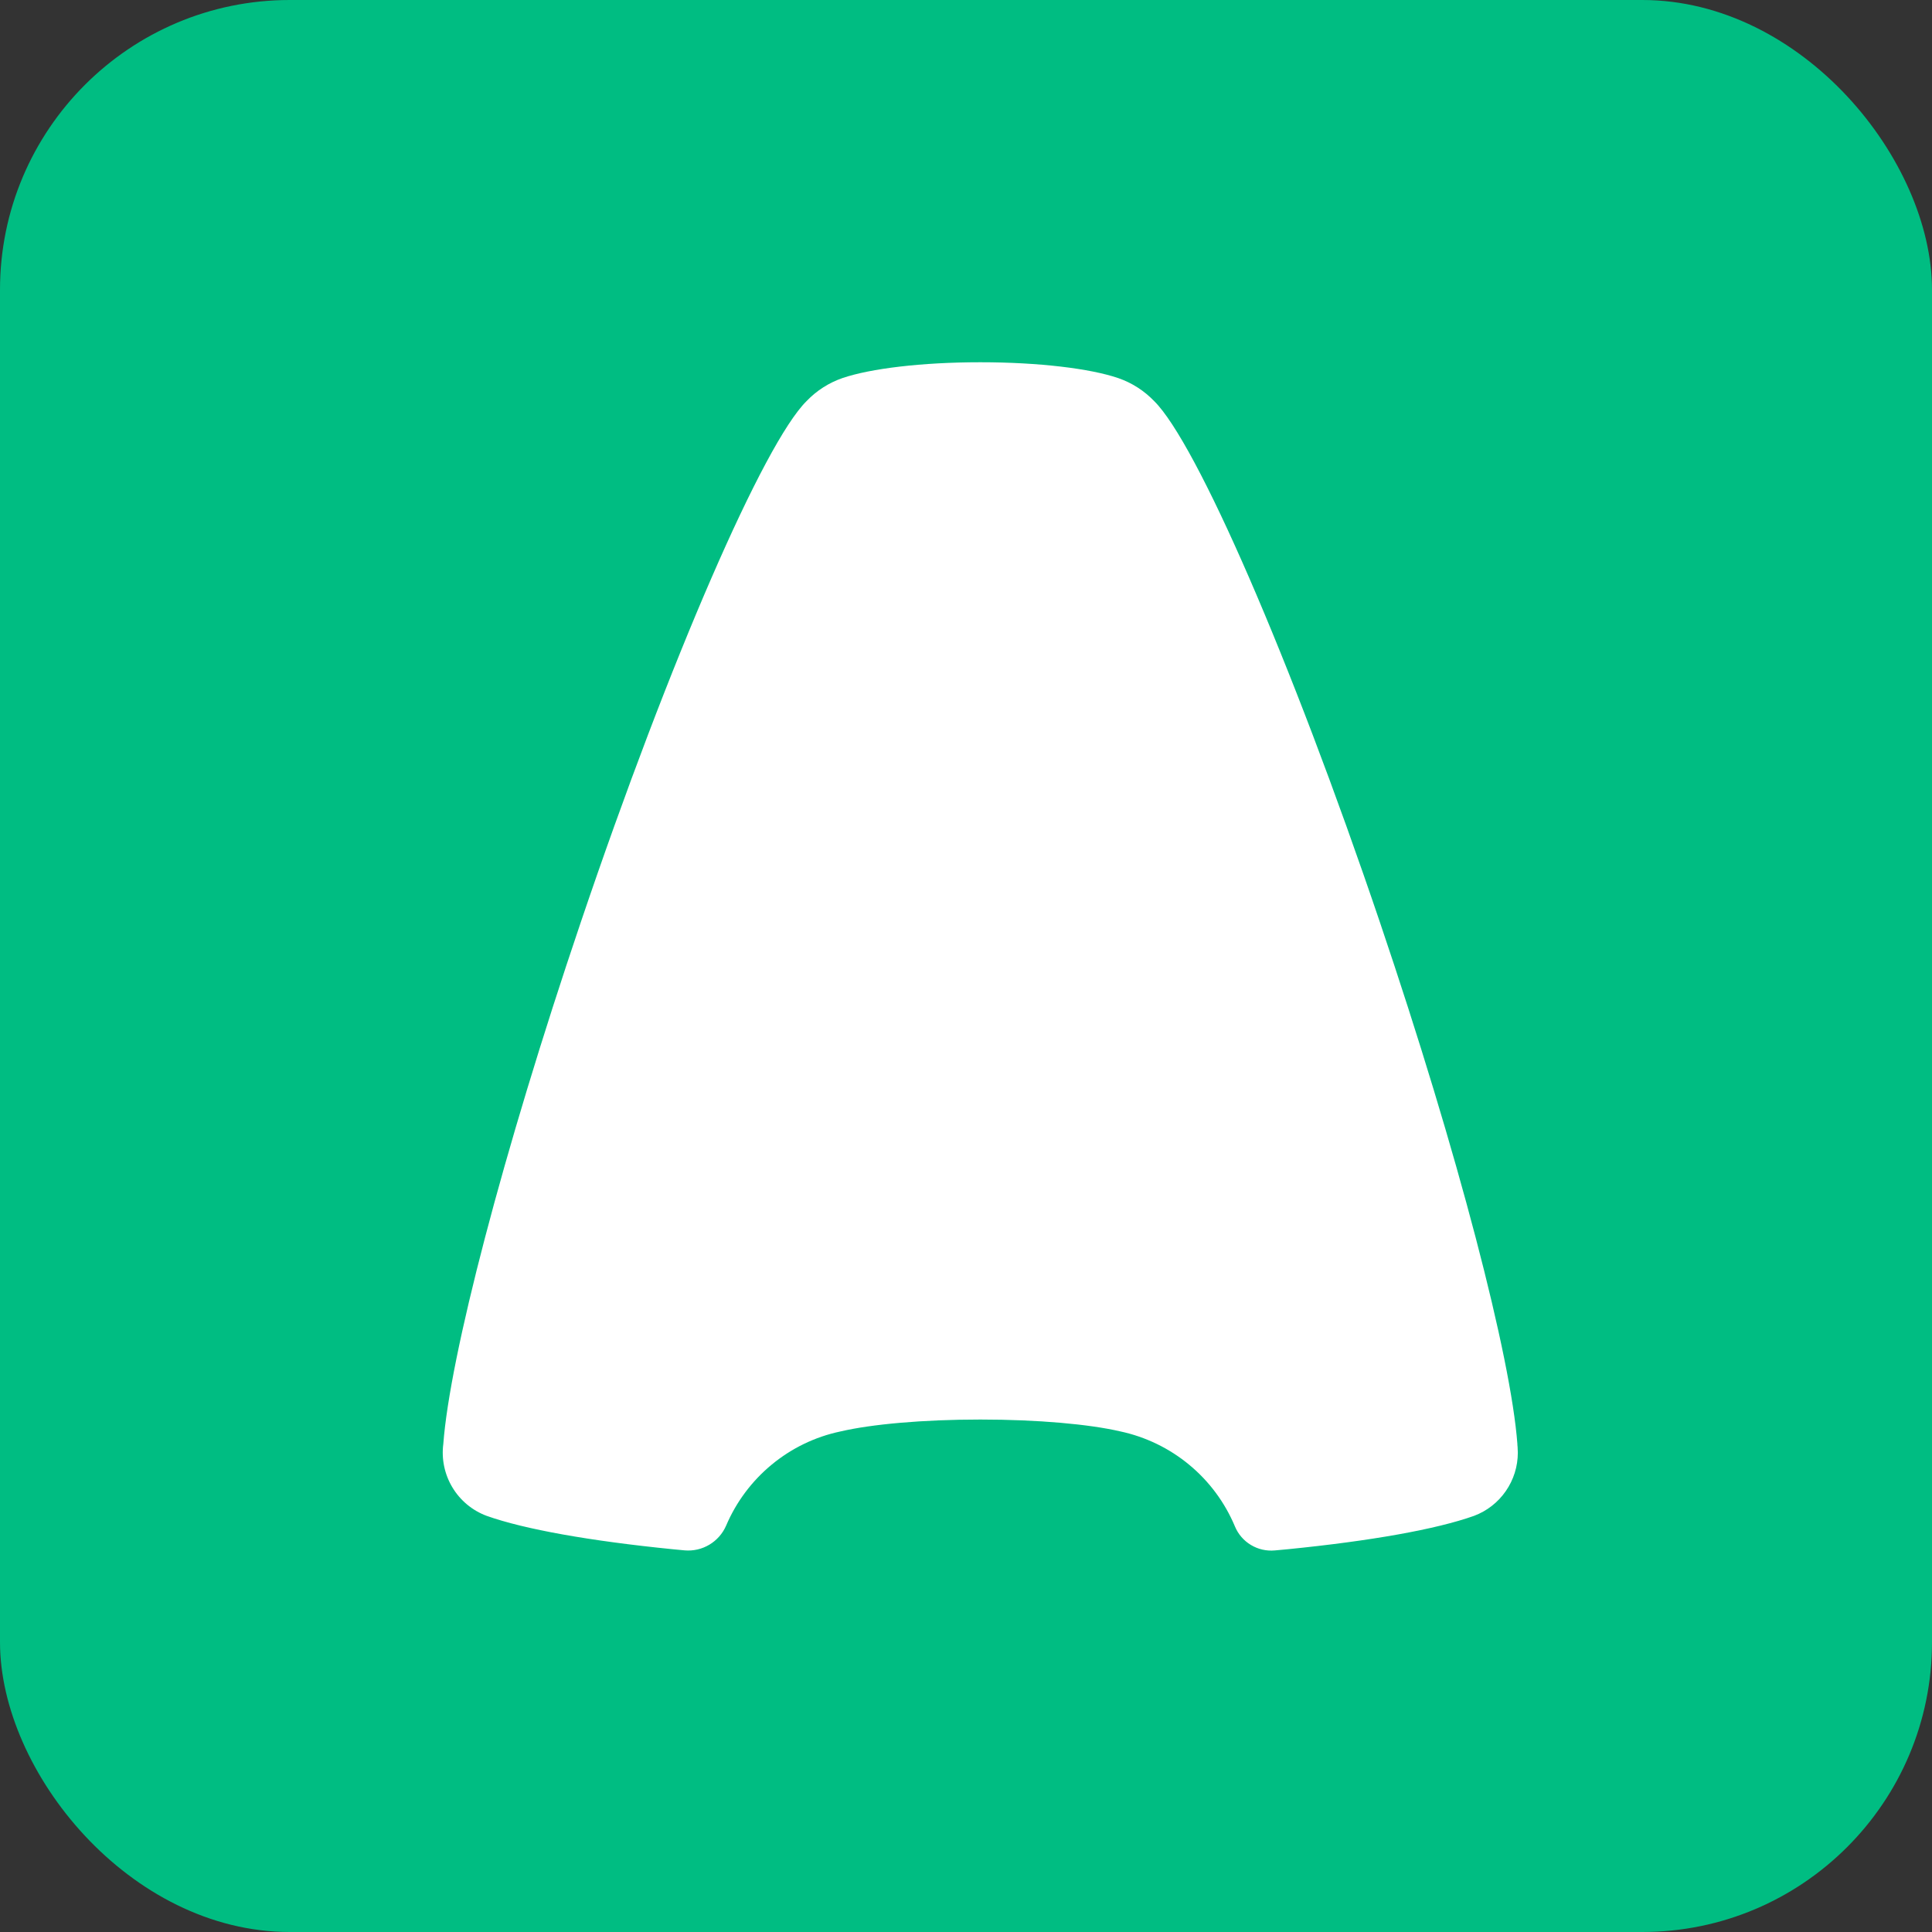
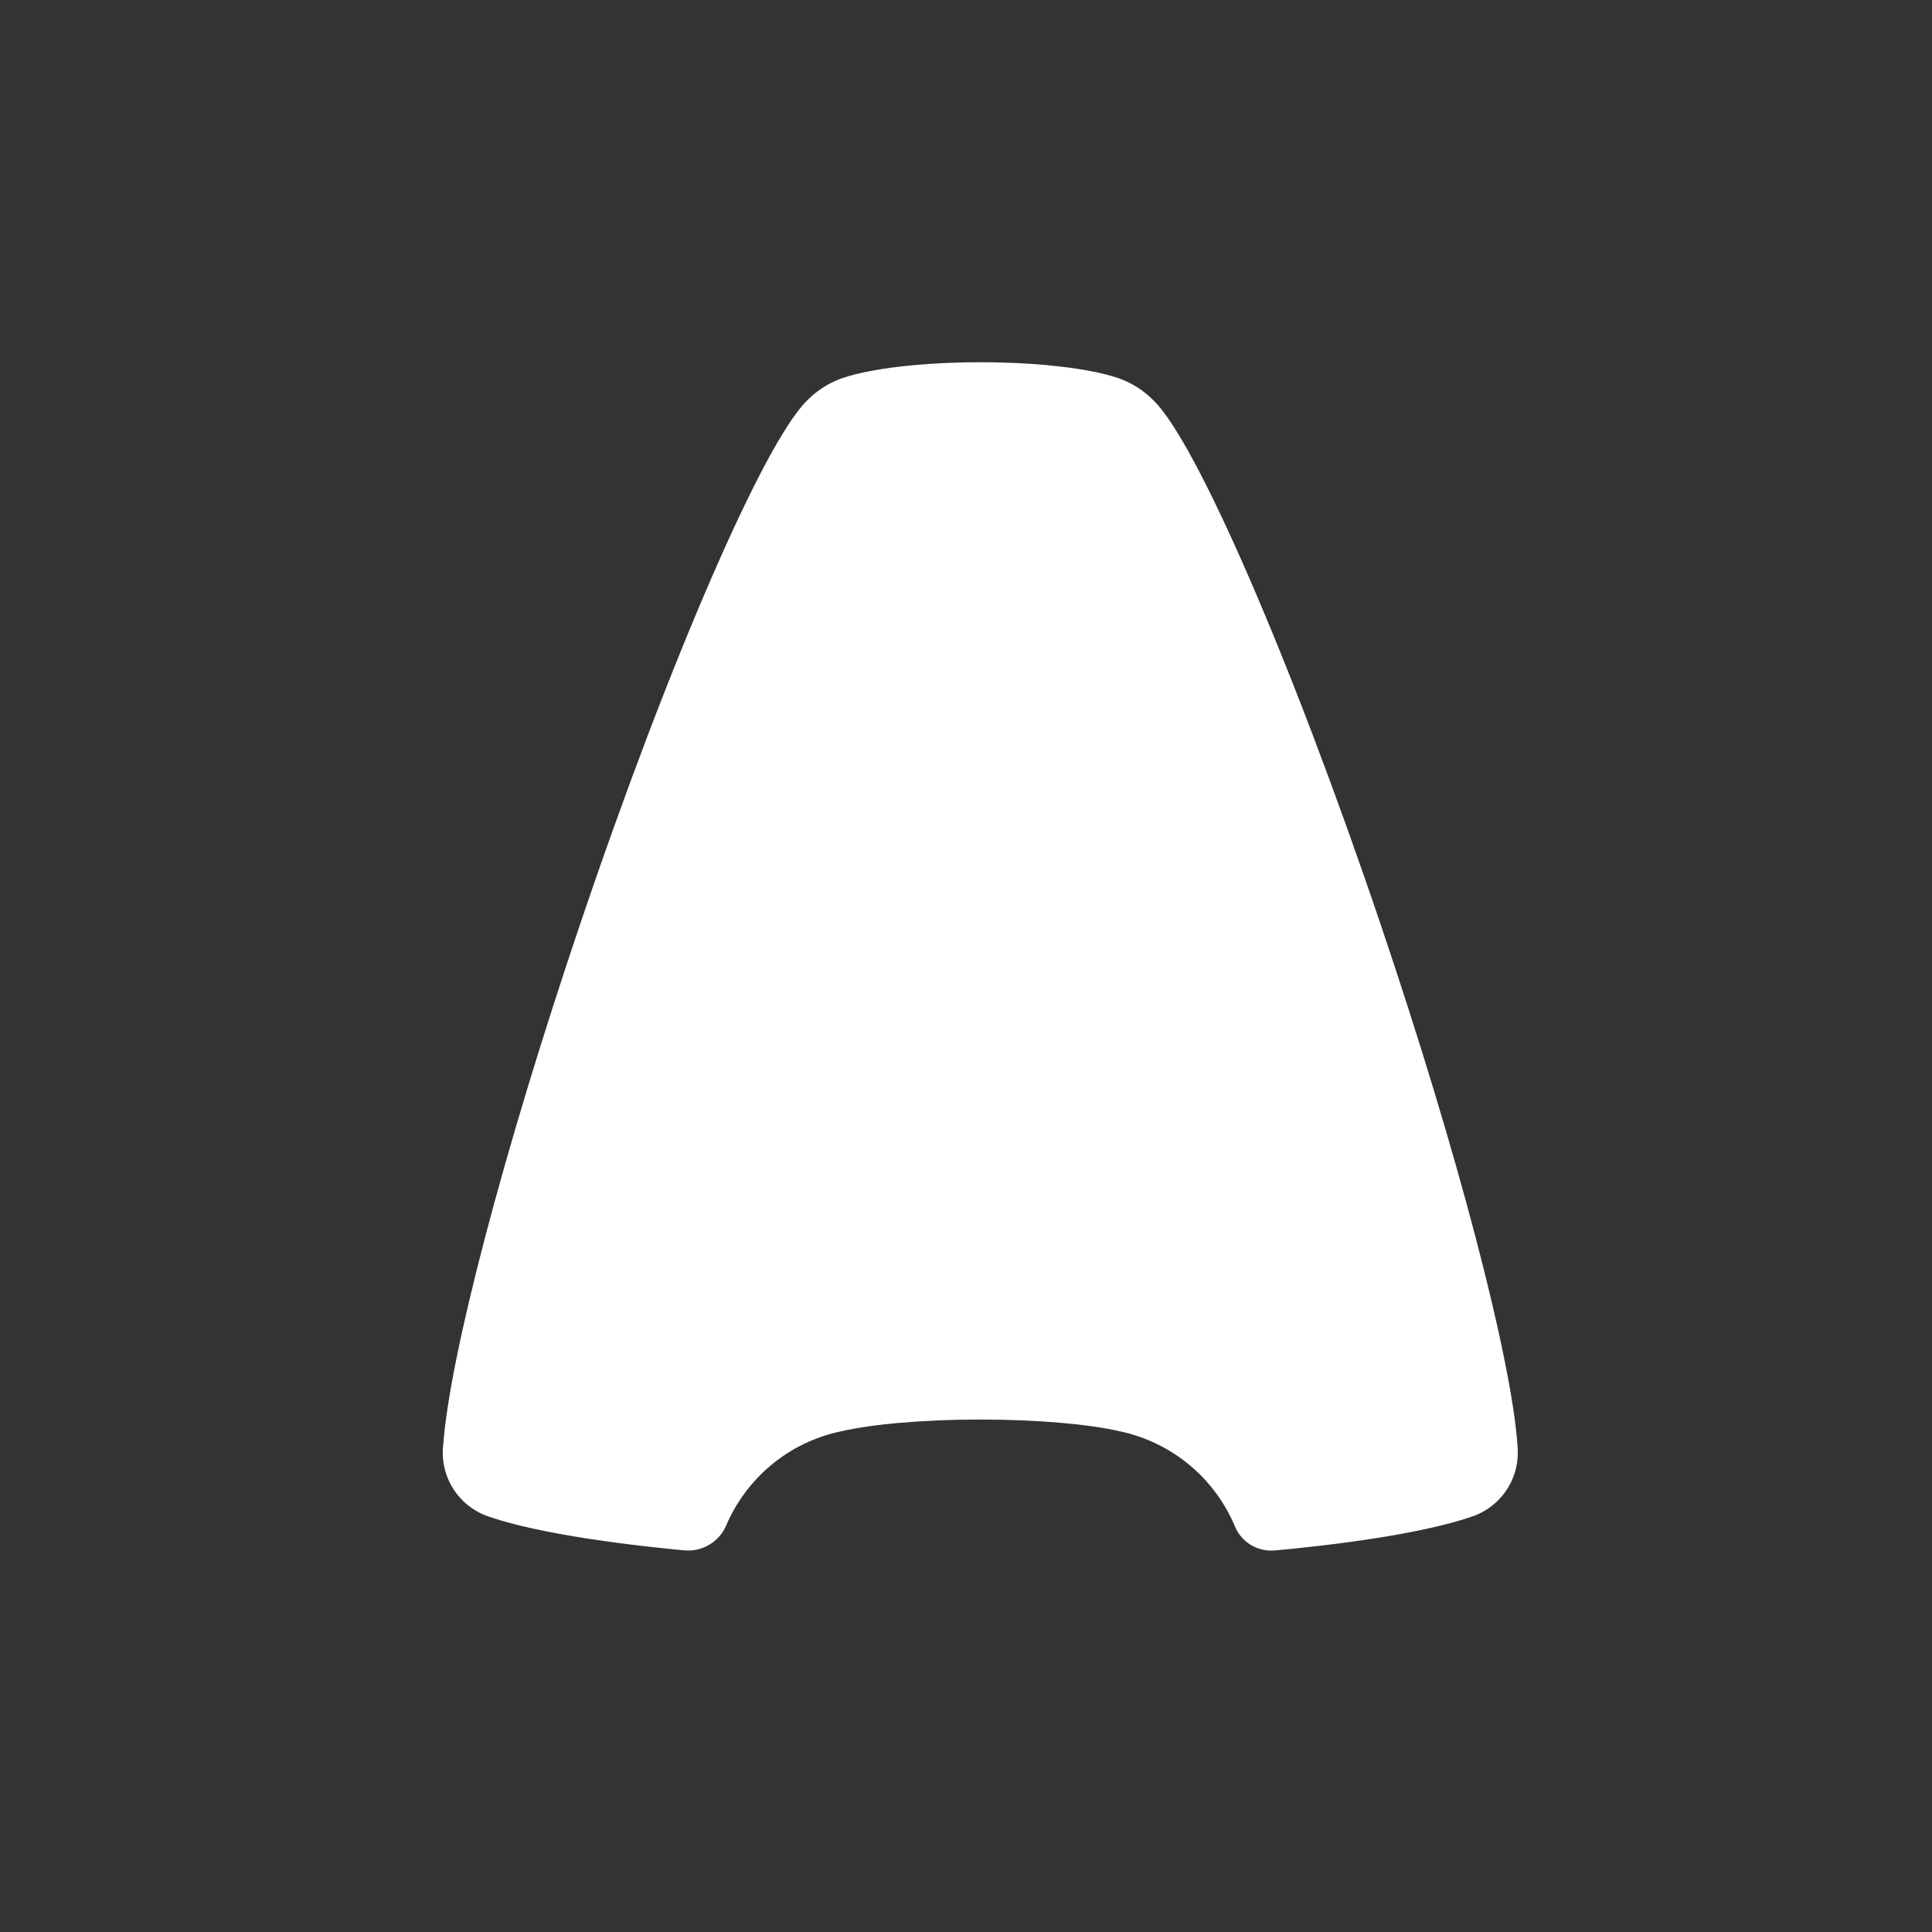
<svg xmlns="http://www.w3.org/2000/svg" width="48" height="48" viewBox="0 0 48 48" fill="none">
  <rect x="0" y="0" width="48" height="48" fill="#333333" stroke="none" />
-   <rect width="48" height="48" rx="7.2" fill="#00BD82" />
  <path d="M30.682 37.925C30.433 37.33 30.044 36.804 29.547 36.393C29.05 35.981 28.462 35.697 27.831 35.562C27.06 35.384 25.79 35.268 24.357 35.268C22.922 35.268 21.652 35.384 20.881 35.564C19.601 35.833 18.545 36.72 18.042 37.9C17.866 38.309 17.448 38.559 17.004 38.518C16.91 38.509 16.815 38.501 16.72 38.491C14.656 38.284 13.034 37.996 12.091 37.661C11.736 37.529 11.436 37.28 11.241 36.956C11.045 36.631 10.965 36.25 11.014 35.874C11.174 33.72 12.479 28.675 14.428 22.917C16.656 16.334 18.987 11.005 20.038 9.966C20.287 9.705 20.595 9.508 20.936 9.391C21.627 9.157 22.899 9 24.355 9C25.812 9 27.085 9.157 27.774 9.391L27.786 9.395C28.124 9.512 28.428 9.708 28.676 9.966C29.726 11.005 32.056 16.334 34.284 22.915C36.234 28.675 37.538 33.72 37.699 35.874C37.699 35.891 37.699 35.91 37.702 35.928L37.704 35.948C37.707 35.995 37.708 36.043 37.71 36.09C37.71 36.432 37.606 36.765 37.411 37.046C37.217 37.327 36.942 37.541 36.622 37.661C35.679 37.996 34.059 38.284 31.997 38.49L31.672 38.52C31.465 38.539 31.258 38.492 31.08 38.385C30.902 38.279 30.762 38.117 30.682 37.925Z" fill="white" />
</svg>